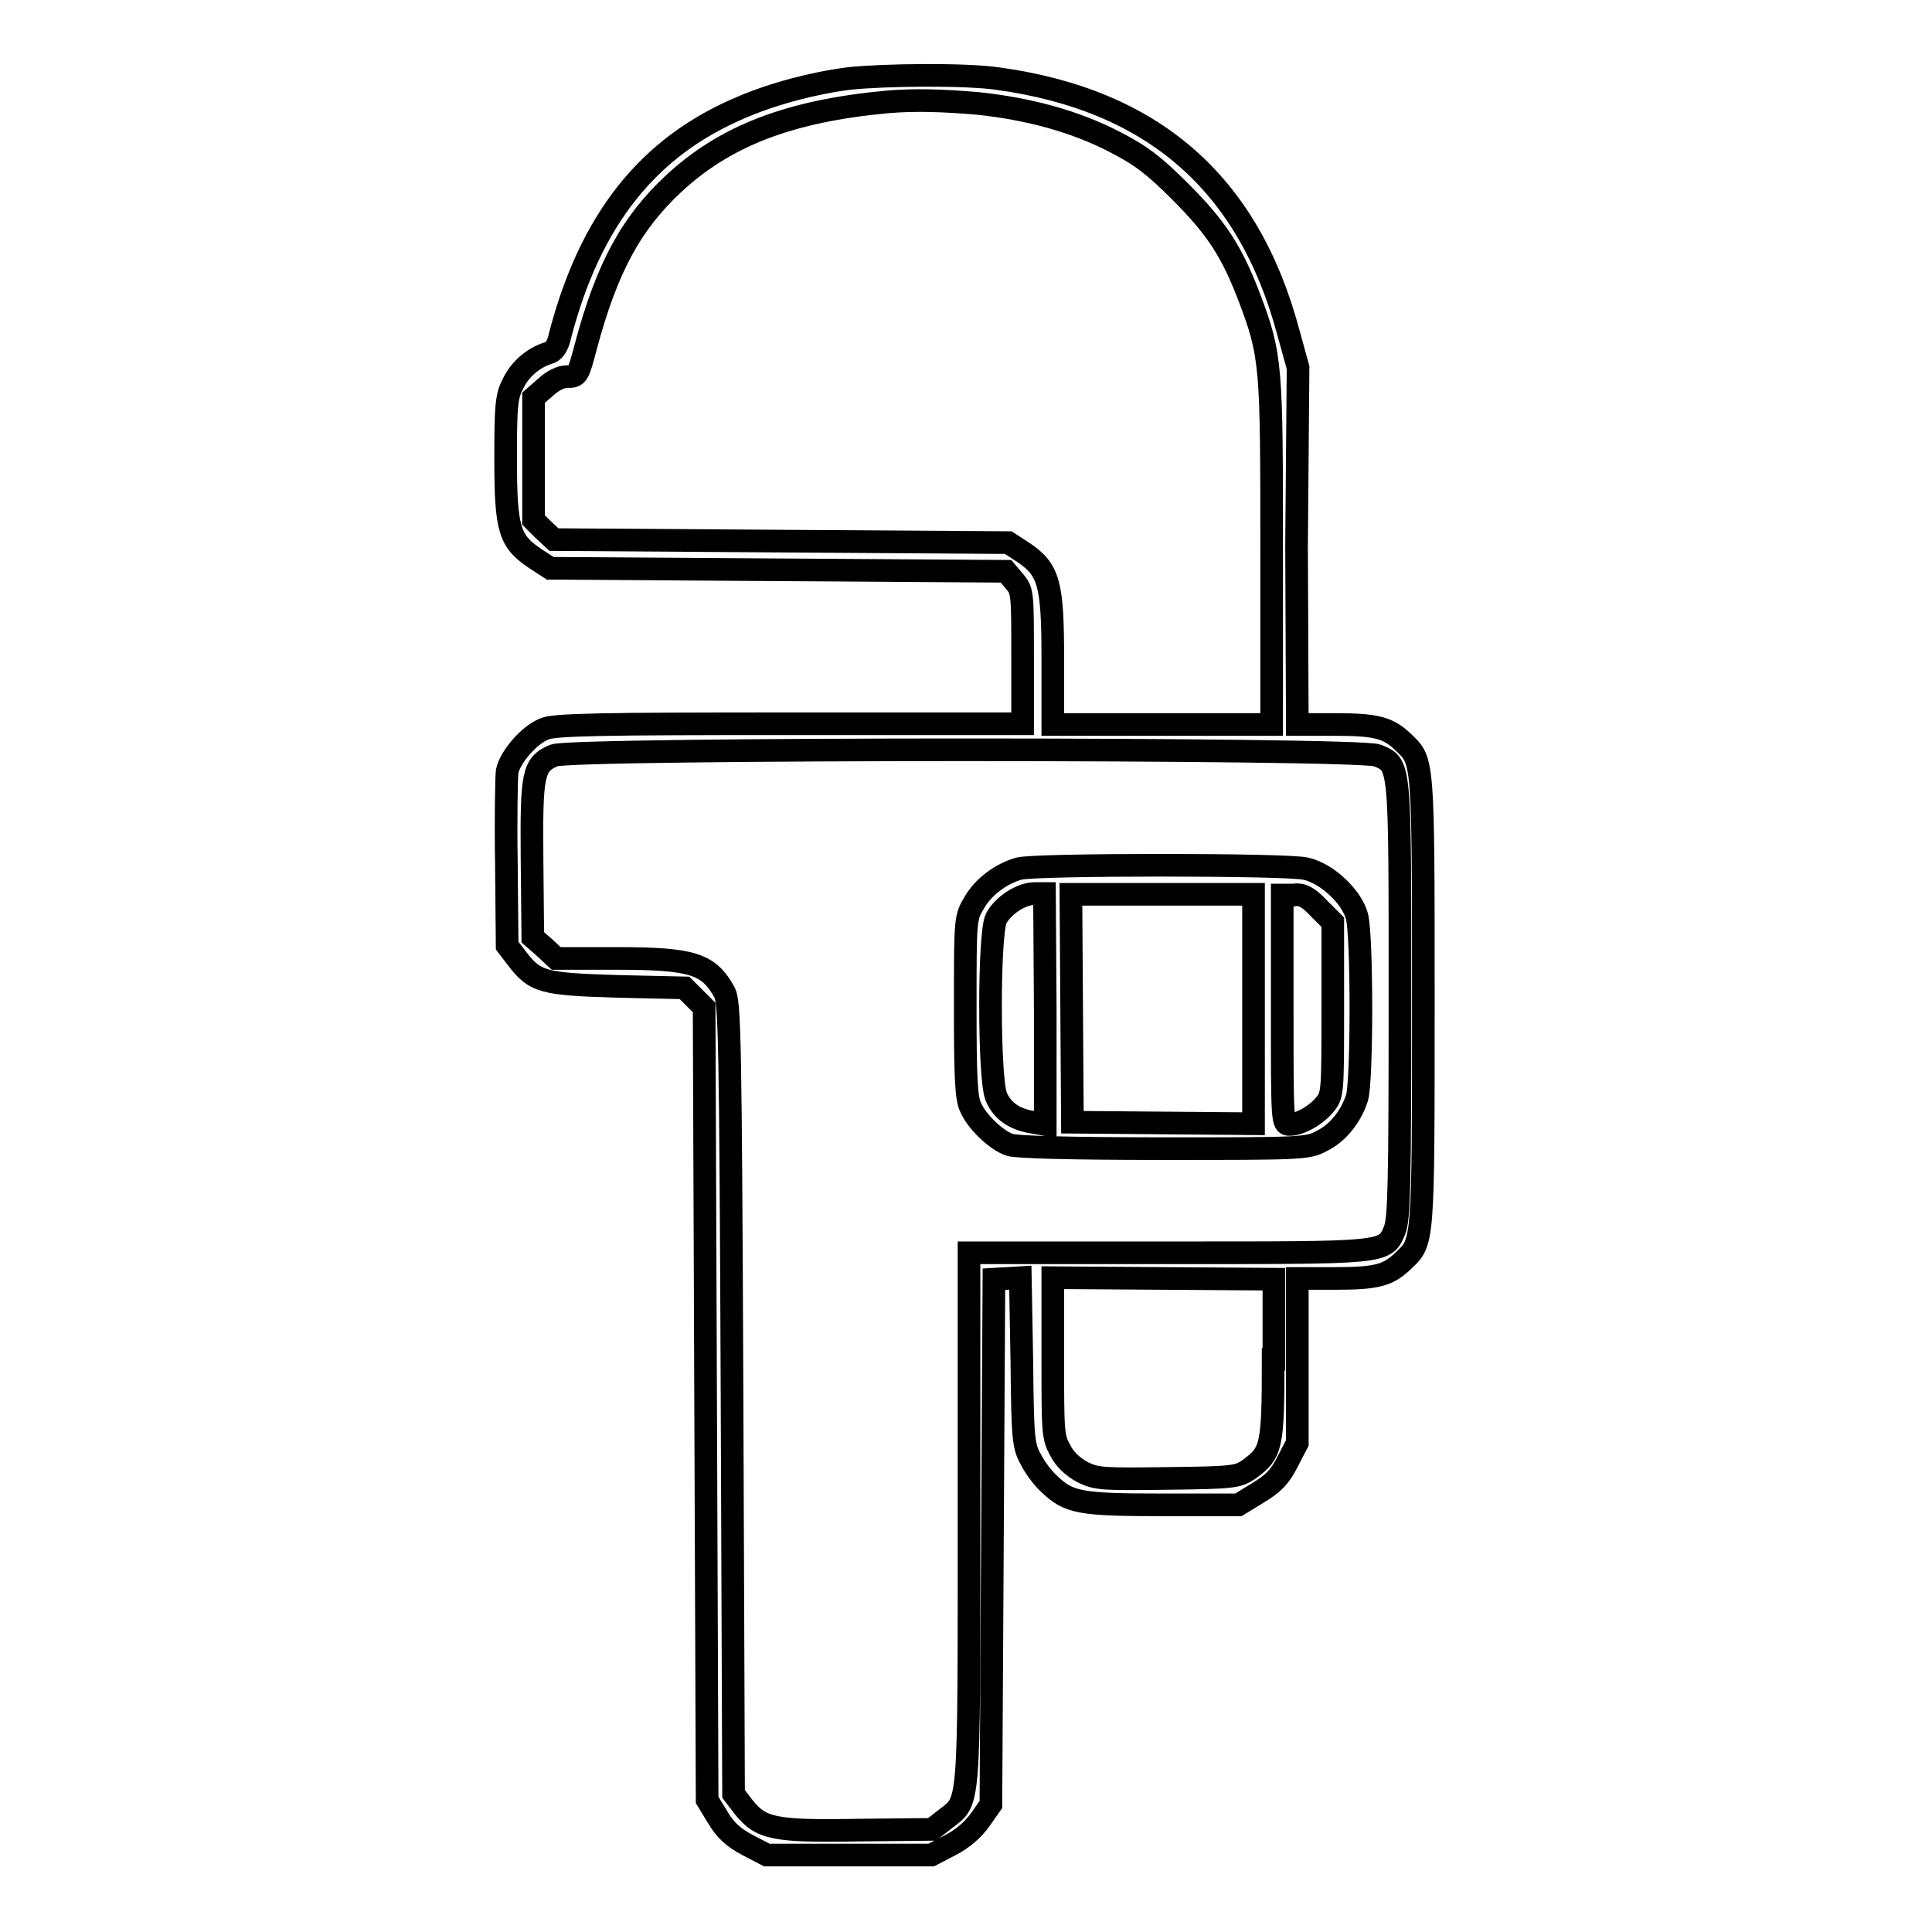
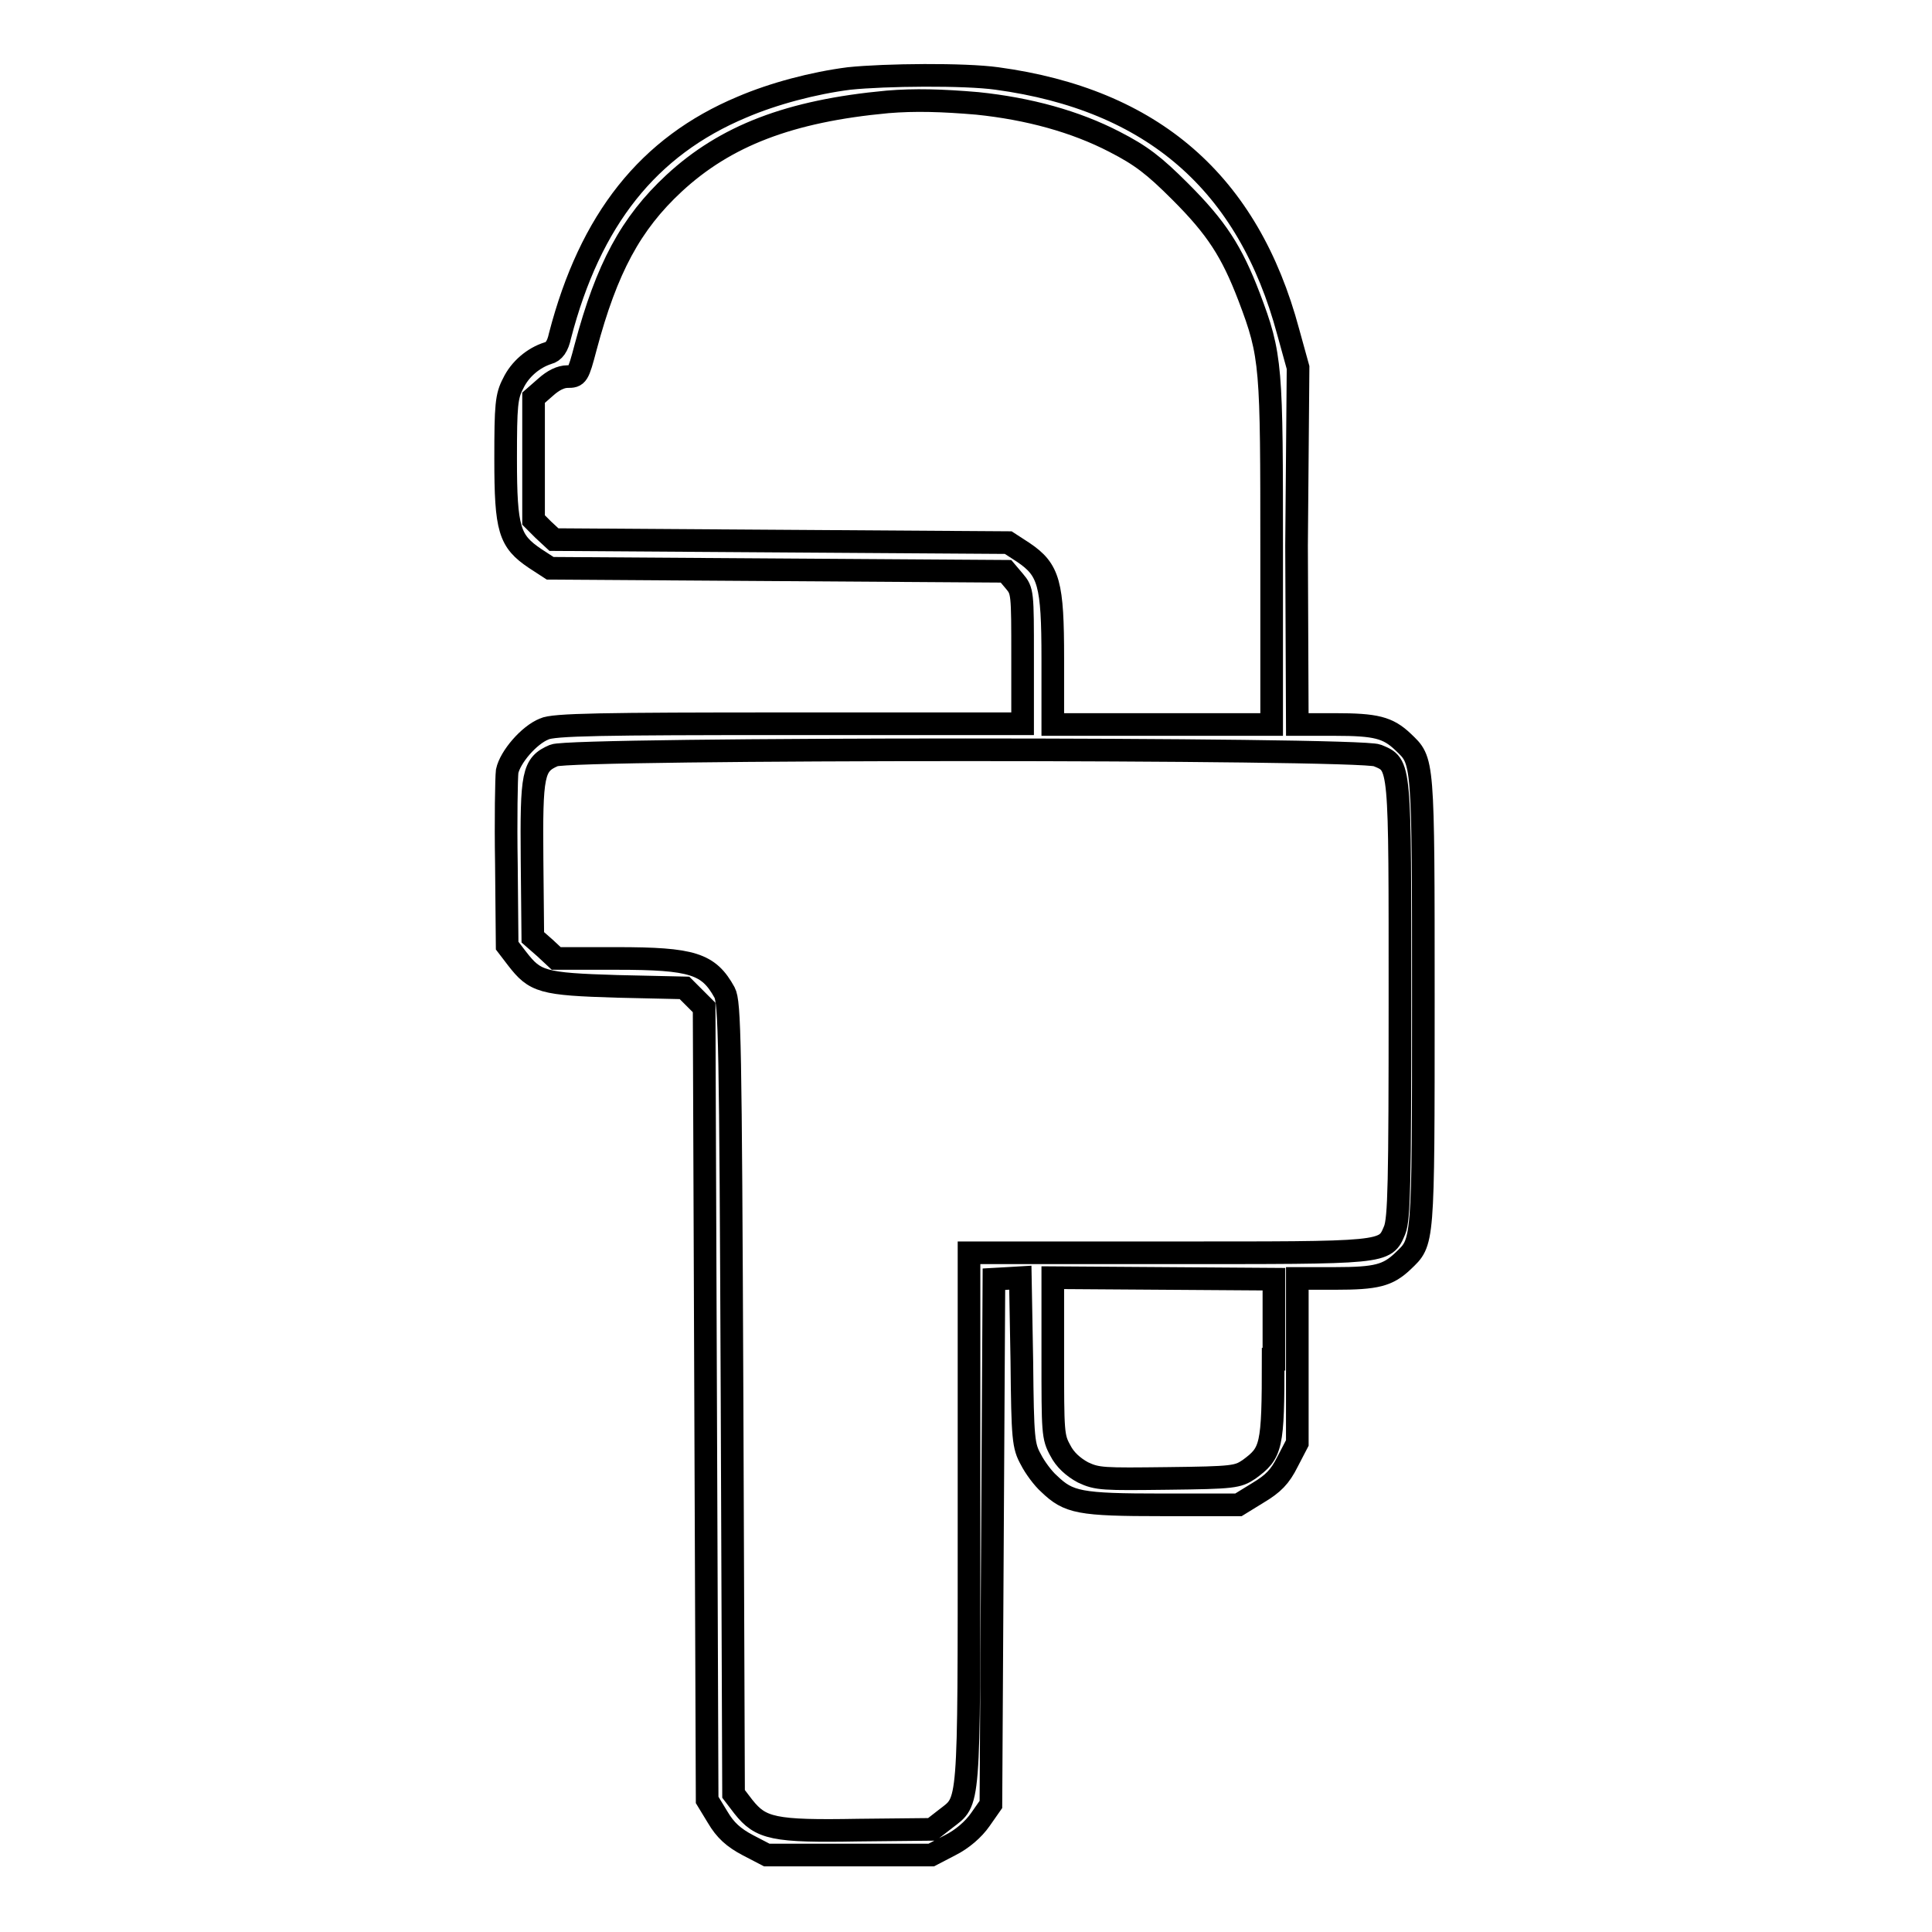
<svg xmlns="http://www.w3.org/2000/svg" version="1.1" x="0px" y="0px" viewBox="0 0 256 256" enable-background="new 0 0 256 256" xml:space="preserve">
  <g>
    <g>
      <g>
        <path stroke-width="3" fill-opacity="0" stroke="#000000" d="M112.5,10.4c-4.7,0.6-10,2-14.2,3.8c-12.4,5.2-20.1,14.9-24.1,30.3c-0.3,1.4-0.8,2.1-1.6,2.3c-1.9,0.6-3.7,2.1-4.6,4c-0.9,1.7-1,2.9-1,10c0,9.4,0.5,10.9,3.9,13.2l2,1.3l30.2,0.2l30.2,0.2l1.1,1.3c1.1,1.3,1.1,1.5,1.1,10.1v8.8h-30.9c-24.9,0-31.3,0.1-32.5,0.7c-2,0.8-4.5,3.7-4.9,5.6c-0.1,0.9-0.2,6.4-0.1,12.3l0.1,10.8l1.3,1.7c2.4,3.1,3.3,3.4,13.3,3.7l8.9,0.2l1.3,1.3l1.3,1.3l0.2,52.5l0.2,52.5l1.4,2.3c1,1.7,2.1,2.7,4,3.7l2.5,1.3h10.9h10.9l2.5-1.3c1.6-0.8,3.1-2.1,4-3.4l1.4-2l0.2-34.8l0.2-34.8l1.8-0.1l1.7-0.1l0.2,11.1c0.1,10.3,0.2,11.2,1.2,13c0.5,1,1.6,2.5,2.4,3.2c2.6,2.5,4,2.8,15,2.8h10.1l2.6-1.6c2-1.2,2.9-2.1,3.9-4.1l1.3-2.5v-10.9v-10.9h5c5.5,0,7-0.4,9-2.3c2.7-2.6,2.7-1.8,2.7-34.4s0-31.8-2.7-34.4c-2-1.9-3.6-2.3-9-2.3h-5l-0.1-23.7L172,48.7l-1.3-4.7c-5.3-19.8-18-30.8-38.6-33.6C127.8,9.8,117.3,9.9,112.5,10.4z M129.5,13.7c6.8,0.7,13,2.4,18.2,5.1c3.5,1.8,5.2,3.1,8.7,6.6c4.8,4.8,6.8,7.9,9.1,13.9c3,7.9,3,9.1,3,34.1v22.6h-14.5h-14.5v-8.7c0-10-0.5-11.8-3.9-14.1l-2-1.3l-30.1-0.2l-30.1-0.2L72,70.2l-1.3-1.3v-8.1v-8.1l1.6-1.4c1-0.9,2-1.4,2.9-1.4c1.3,0,1.4-0.1,2.4-3.9c2.8-10.5,6-16.4,11.7-21.7c6.8-6.3,15.3-9.6,28.3-10.8C121.2,13.2,124.8,13.3,129.5,13.7z M182.5,100.1c3.1,1.3,3,0.7,3,32.6c0,24-0.1,28.8-0.7,30.3c-1.3,3.1-1,3-30.2,3h-26.2v35.2c0,39,0.1,37.3-3.1,39.8l-1.8,1.4l-9.8,0.1c-11.2,0.2-12.9-0.2-15.2-3.1l-1.3-1.7l-0.2-52.4c-0.2-47.5-0.3-52.5-1-53.8c-2.1-3.8-4.2-4.5-14.3-4.5h-8l-1.5-1.4l-1.6-1.4L70.5,114c-0.1-11.5,0.1-12.7,2.9-13.9C75.7,99.1,180.1,99.1,182.5,100.1z M168.7,180.1c0,11.7-0.2,12.4-3.2,14.6c-1.5,1-2,1.1-10.8,1.2c-8.5,0.1-9.3,0.1-11.2-0.8c-1.3-0.7-2.4-1.7-3-2.9c-1-1.8-1-2.4-1-12.4v-10.5l14.7,0.1l14.6,0.1V180.1L168.7,180.1z" />
-         <path stroke-width="3" fill-opacity="0" stroke="#000000" d="M135,115.1c-2.4,0.7-4.7,2.4-5.9,4.5c-1.2,2-1.2,2.1-1.2,13.8c0,8.9,0.1,12.1,0.7,13.3c0.8,1.9,3.4,4.4,5.2,5c0.9,0.3,8.1,0.5,20.4,0.5c18,0,19.1,0,20.9-1c2.1-1,3.9-3.2,4.7-5.7c0.7-2.1,0.7-21.5,0-24.1c-0.7-2.6-4-5.7-6.8-6.3C170.5,114.5,137.1,114.5,135,115.1z M138.5,133.7V149l-1.7-0.3c-2.4-0.4-4-1.5-4.8-3.4c-1-2.5-1-21.6,0-23.6c0.9-1.7,3.3-3.3,5.1-3.3h1.3L138.5,133.7L138.5,133.7z M166.1,133.7v15.2l-12-0.1l-12-0.1l-0.1-15.1l-0.1-15.1h12.1h12.1V133.7z M174.7,120.3l1.9,1.9v11.4c0,10.9,0,11.5-1,12.7c-1.1,1.4-3.3,2.7-4.7,2.7c-1,0-1-0.2-1-15.2v-15.2h1.5C172.5,118.4,173.4,118.9,174.7,120.3z" />
      </g>
    </g>
  </g>
</svg>